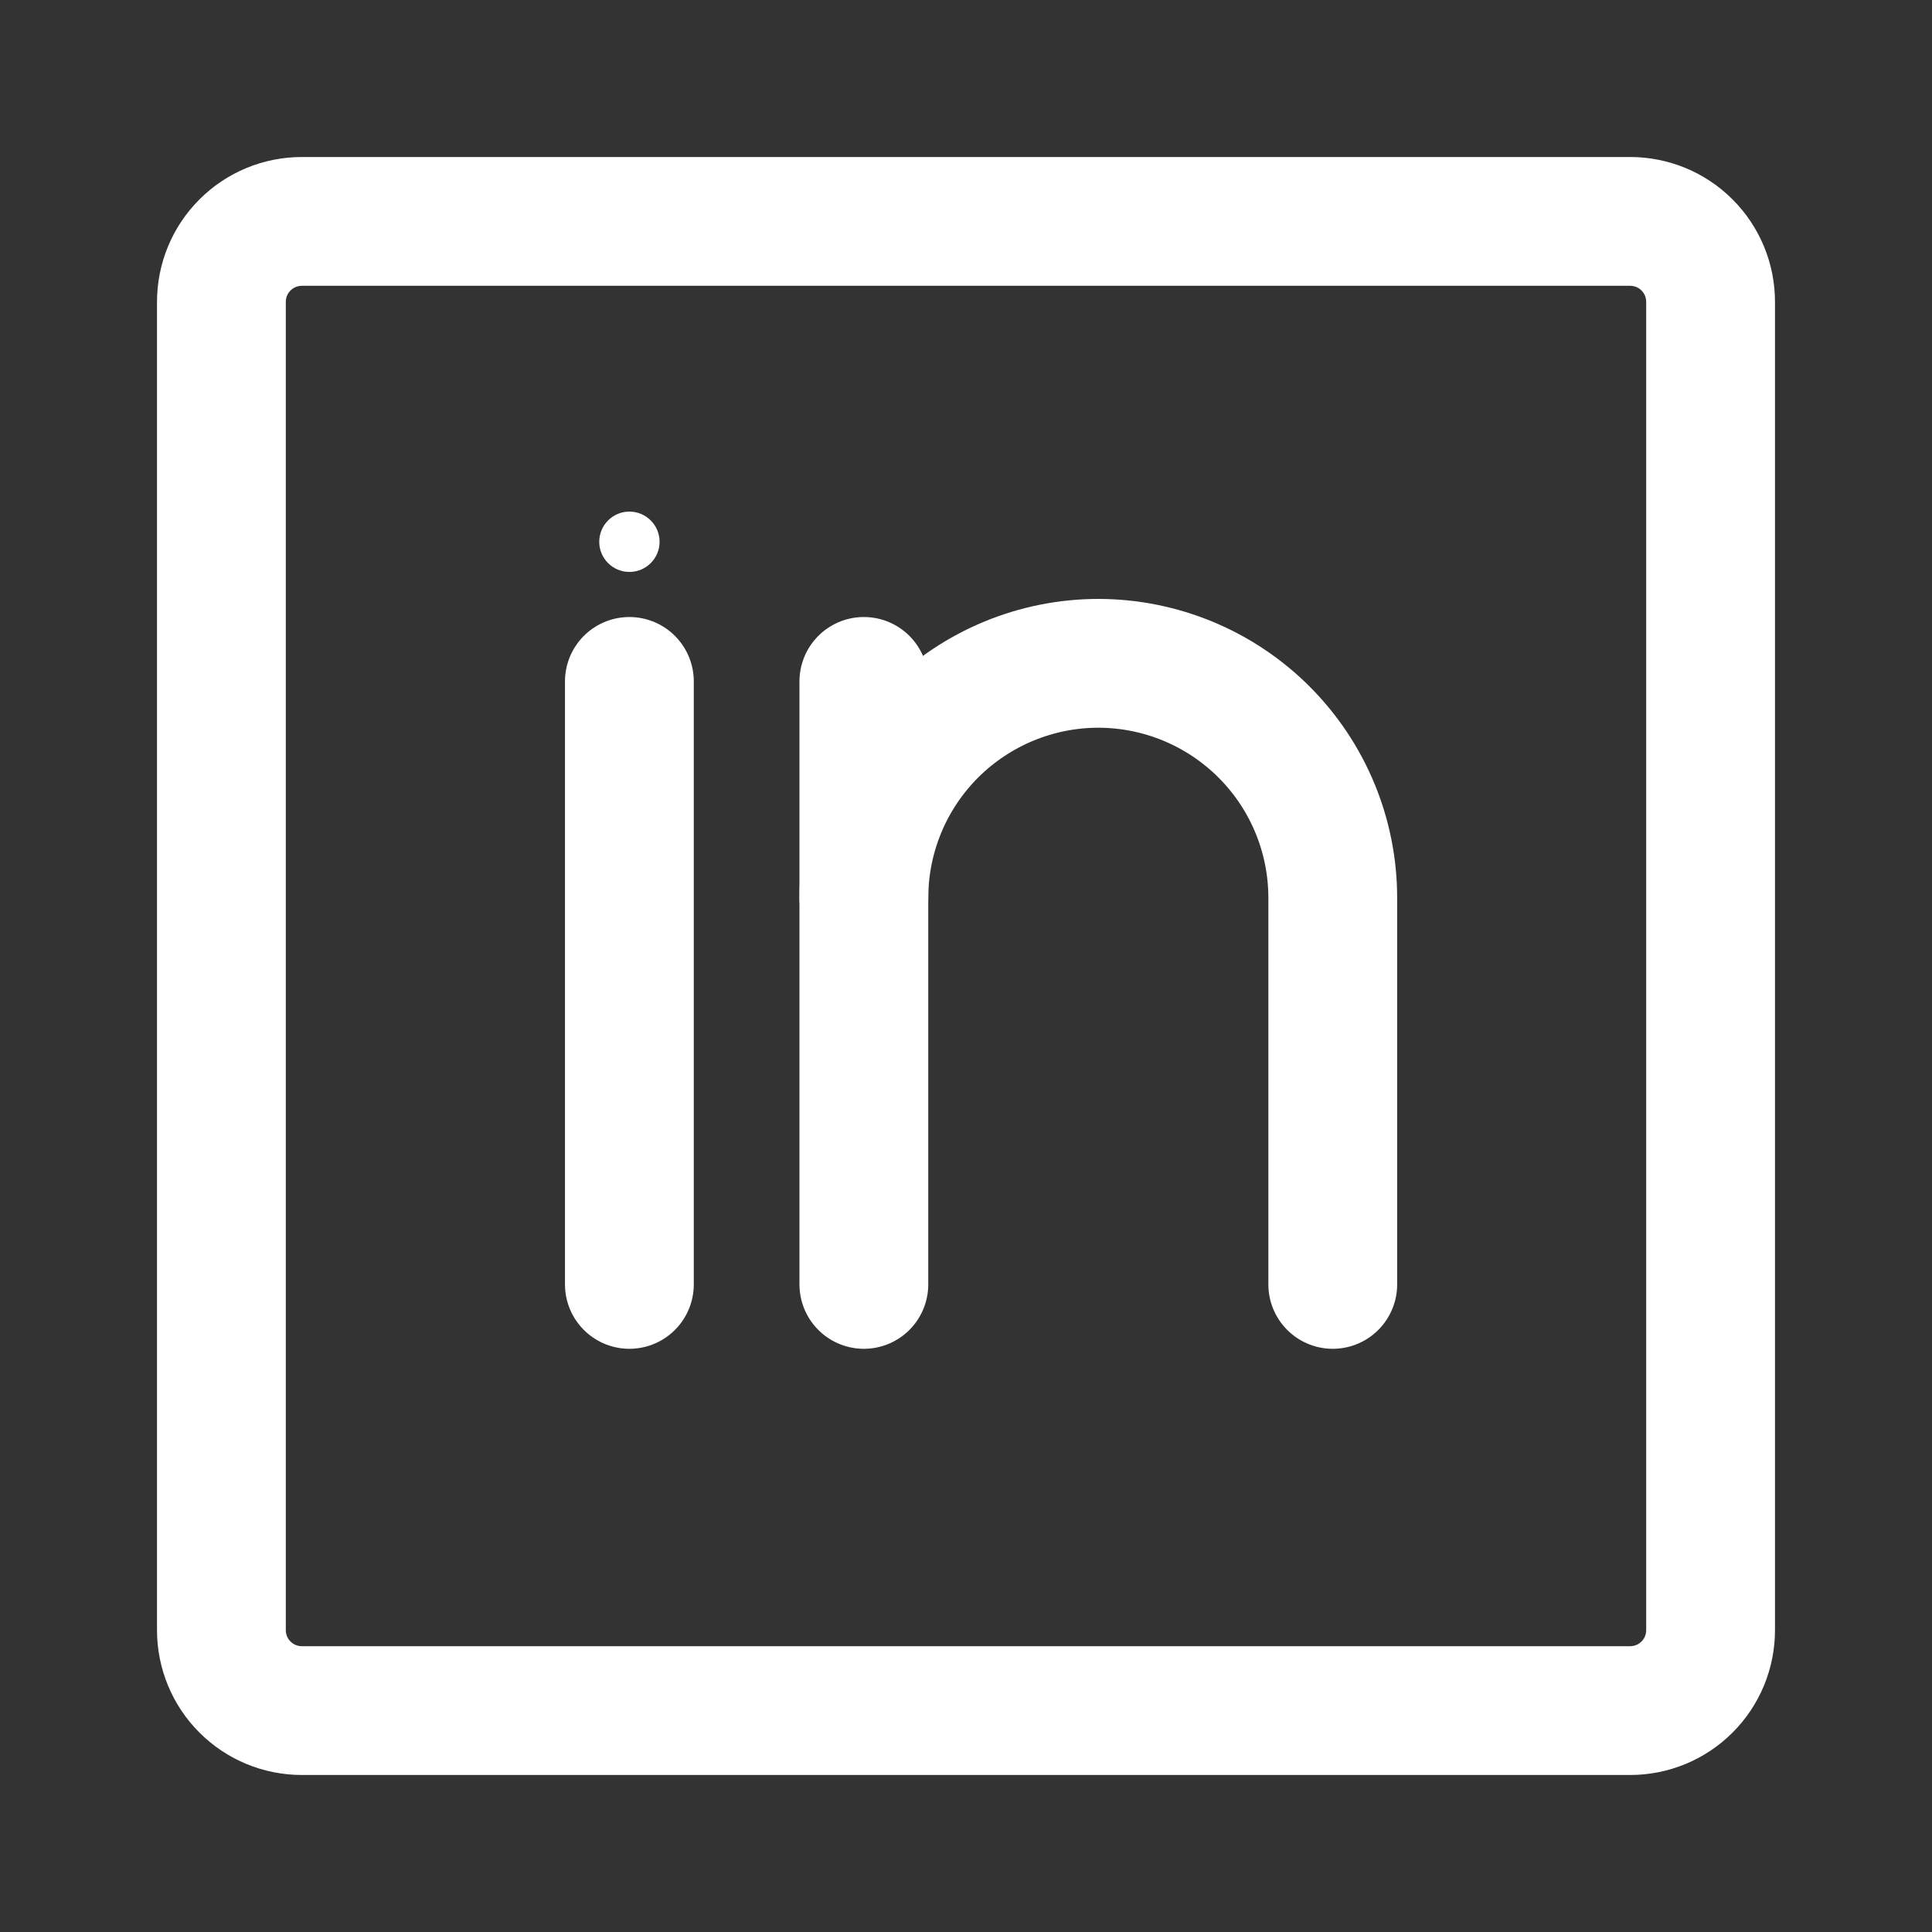
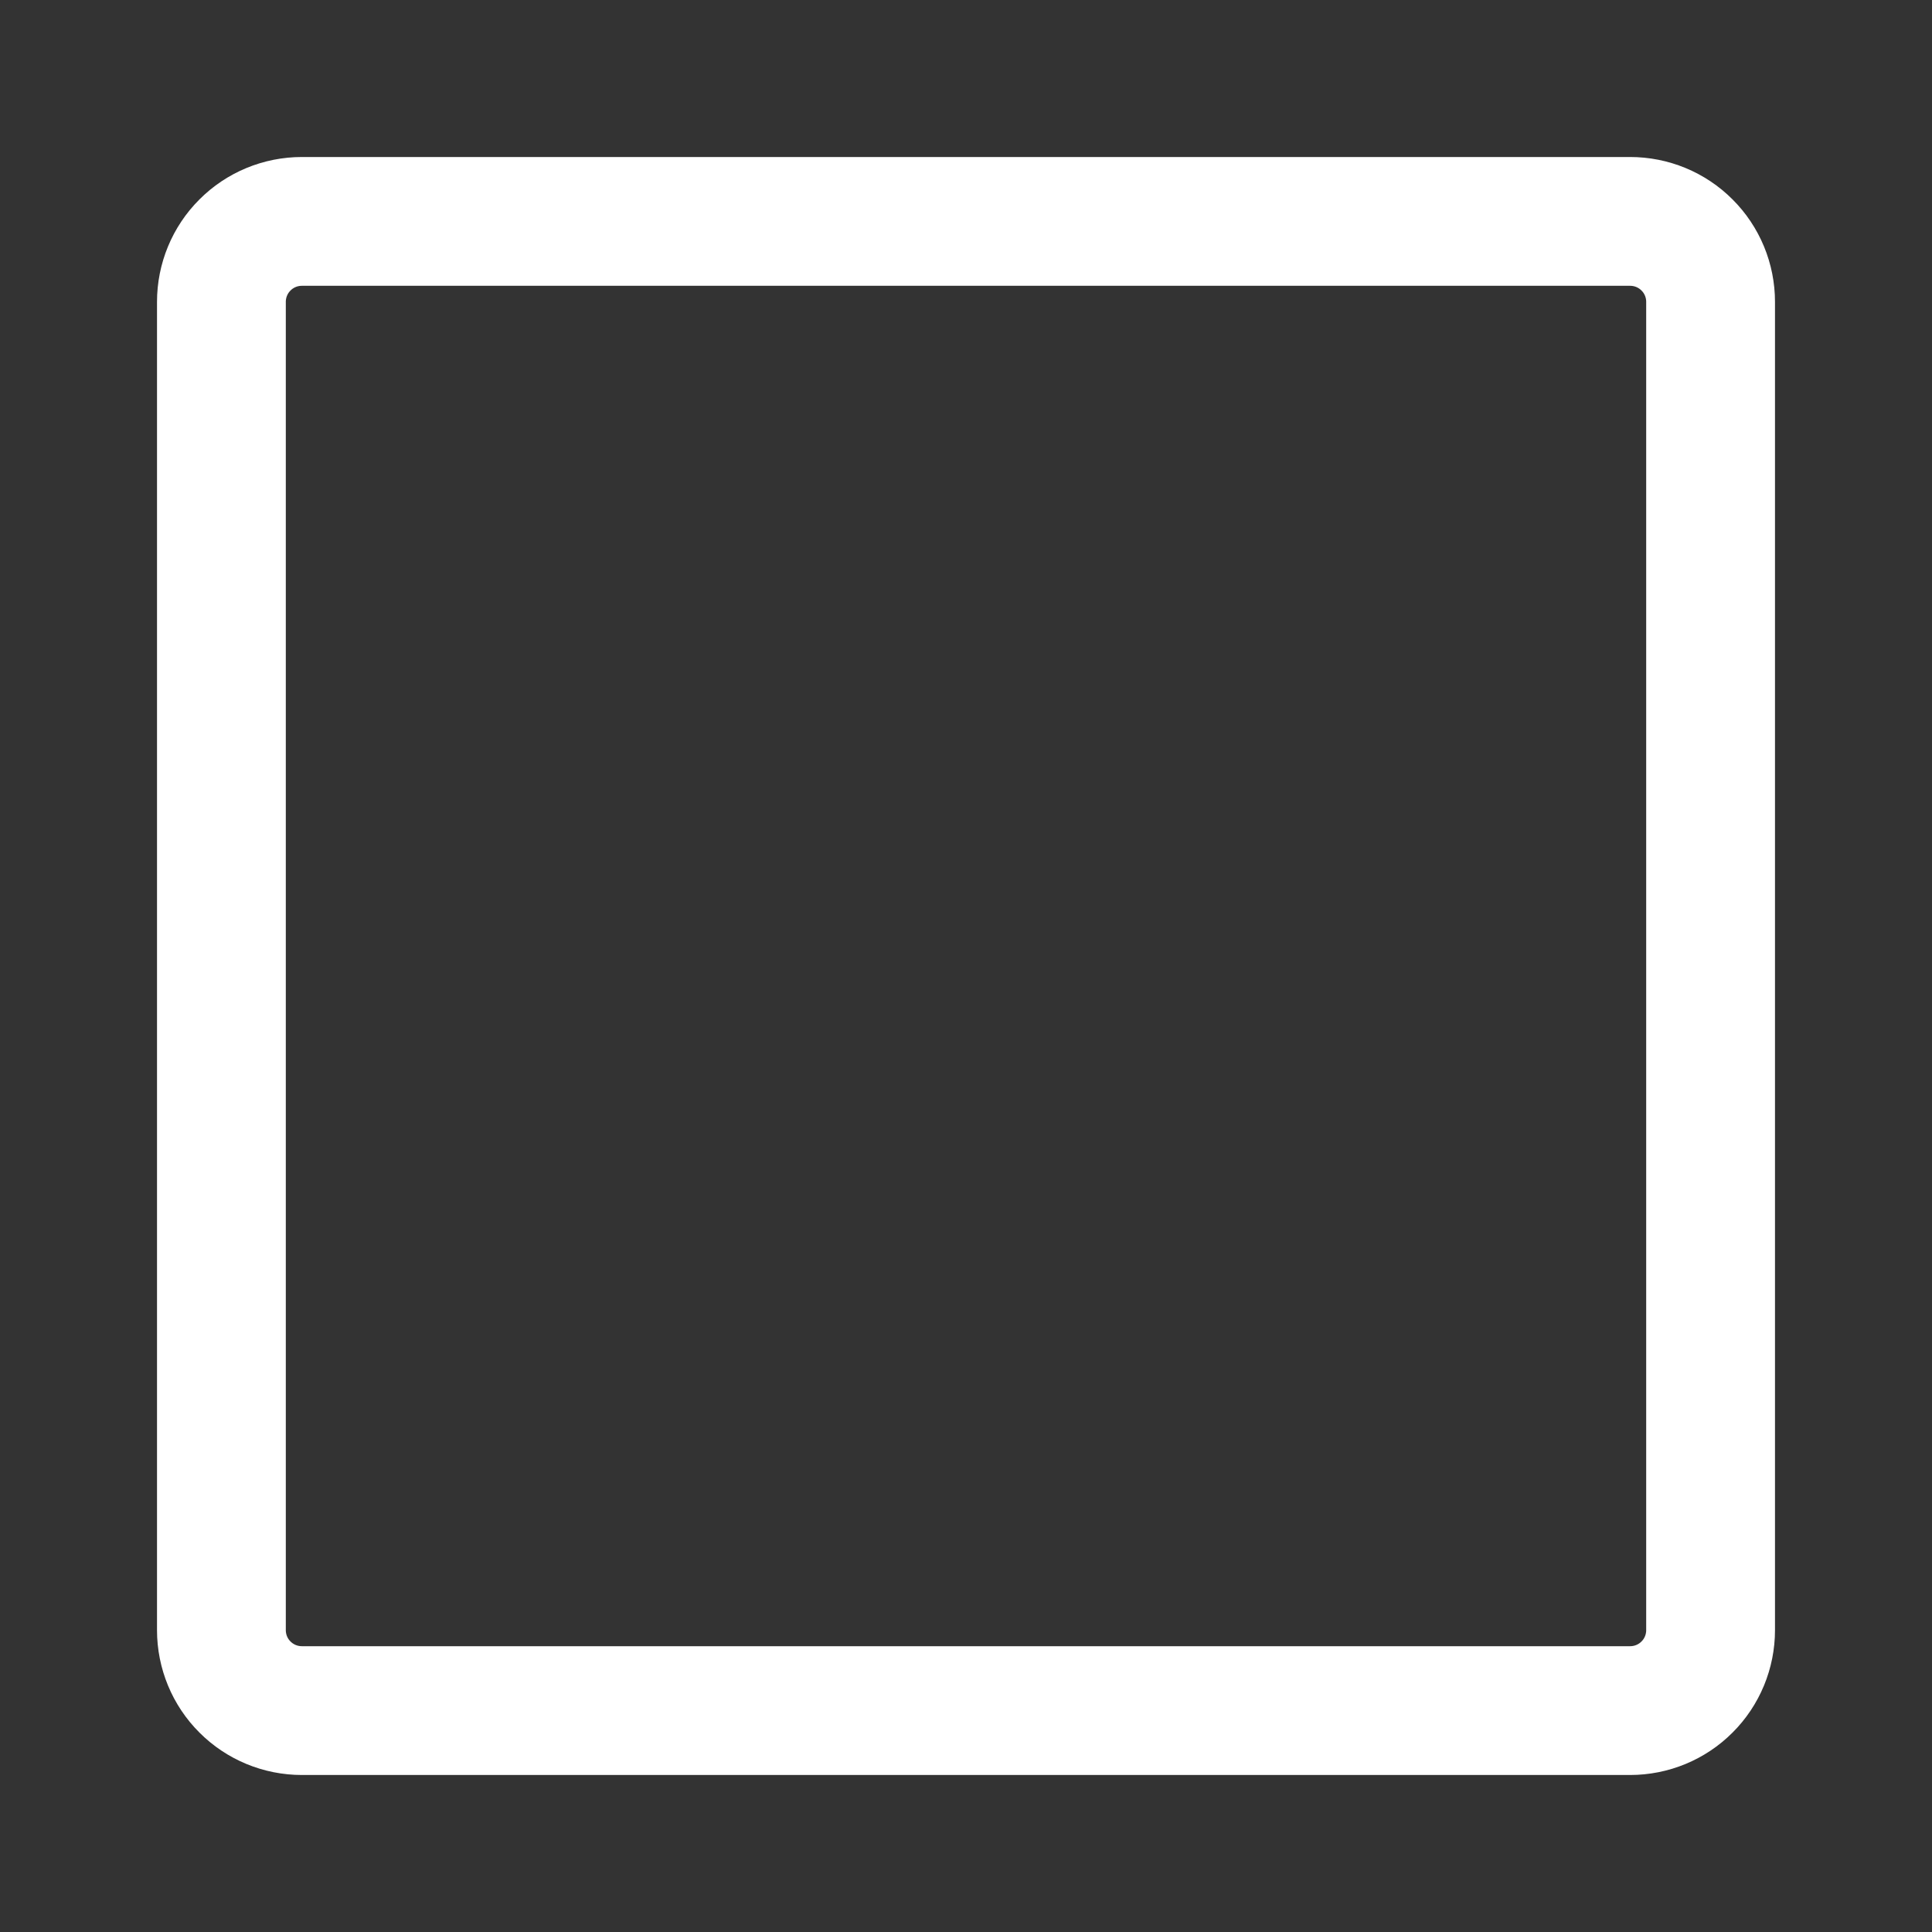
<svg xmlns="http://www.w3.org/2000/svg" width="30" height="30" viewBox="0 0 30 30" fill="none">
  <rect x="0" y="0" width="30" height="30" fill="#333333" stroke="none" />
-   <path d="M9.773 8.881C10.032 8.881 10.242 8.671 10.242 8.413C10.242 8.154 10.032 7.944 9.773 7.944C9.515 7.944 9.305 8.154 9.305 8.413C9.305 8.671 9.515 8.881 9.773 8.881Z" fill="white" />
-   <path d="M9.773 10.581V19.944" stroke="white" stroke-width="2" stroke-linecap="round" stroke-linejoin="round" />
-   <path d="M20.695 19.944V13.937C20.694 12.973 20.31 12.049 19.628 11.367C18.946 10.685 18.022 10.302 17.058 10.3C16.093 10.3 15.167 10.683 14.483 11.365C13.8 12.047 13.416 12.972 13.414 13.937V19.944" stroke="white" stroke-width="2" stroke-linecap="round" stroke-linejoin="round" />
-   <path d="M13.414 13.937V10.581" stroke="white" stroke-width="2" stroke-linecap="round" stroke-linejoin="round" />
  <path d="M25.312 3.438H4.688C4.356 3.438 4.038 3.569 3.804 3.804C3.569 4.038 3.438 4.356 3.438 4.688V25.312C3.438 25.644 3.569 25.962 3.804 26.196C4.038 26.431 4.356 26.562 4.688 26.562H25.312C25.644 26.562 25.962 26.431 26.196 26.196C26.431 25.962 26.562 25.644 26.562 25.312V4.688C26.562 4.356 26.431 4.038 26.196 3.804C25.962 3.569 25.644 3.438 25.312 3.438Z" stroke="white" stroke-width="2" stroke-linecap="round" stroke-linejoin="round" />
</svg>